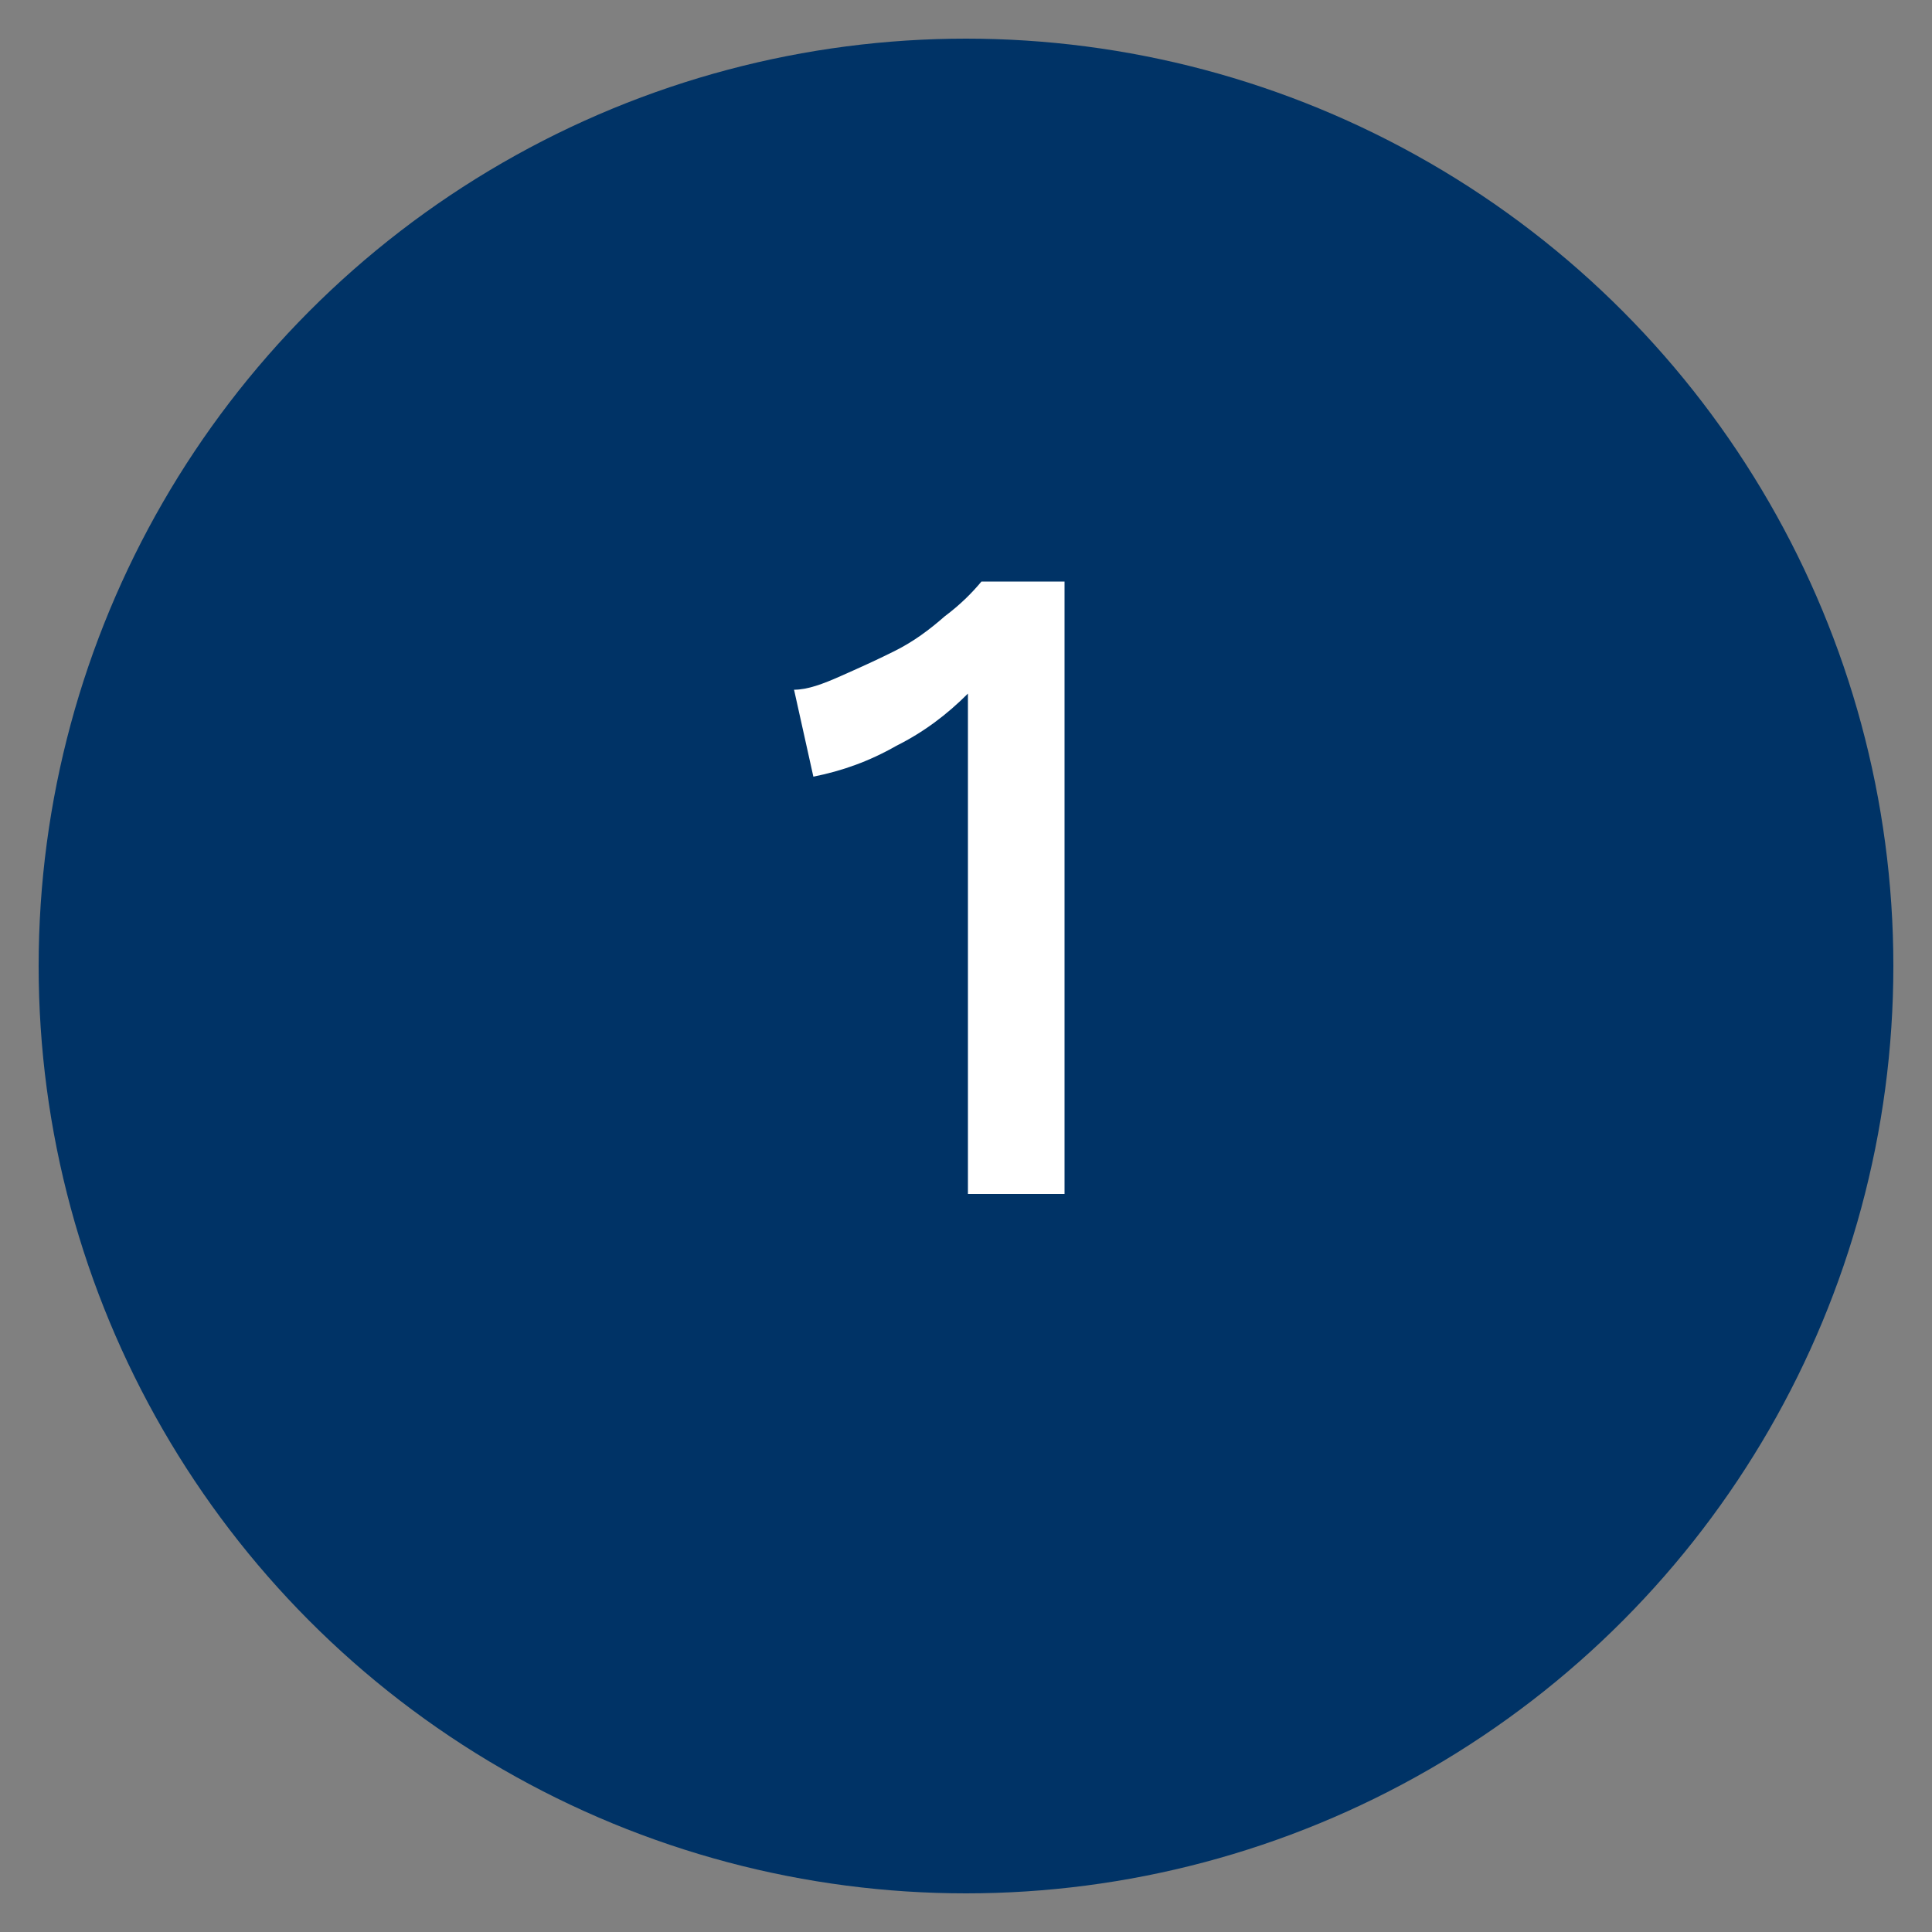
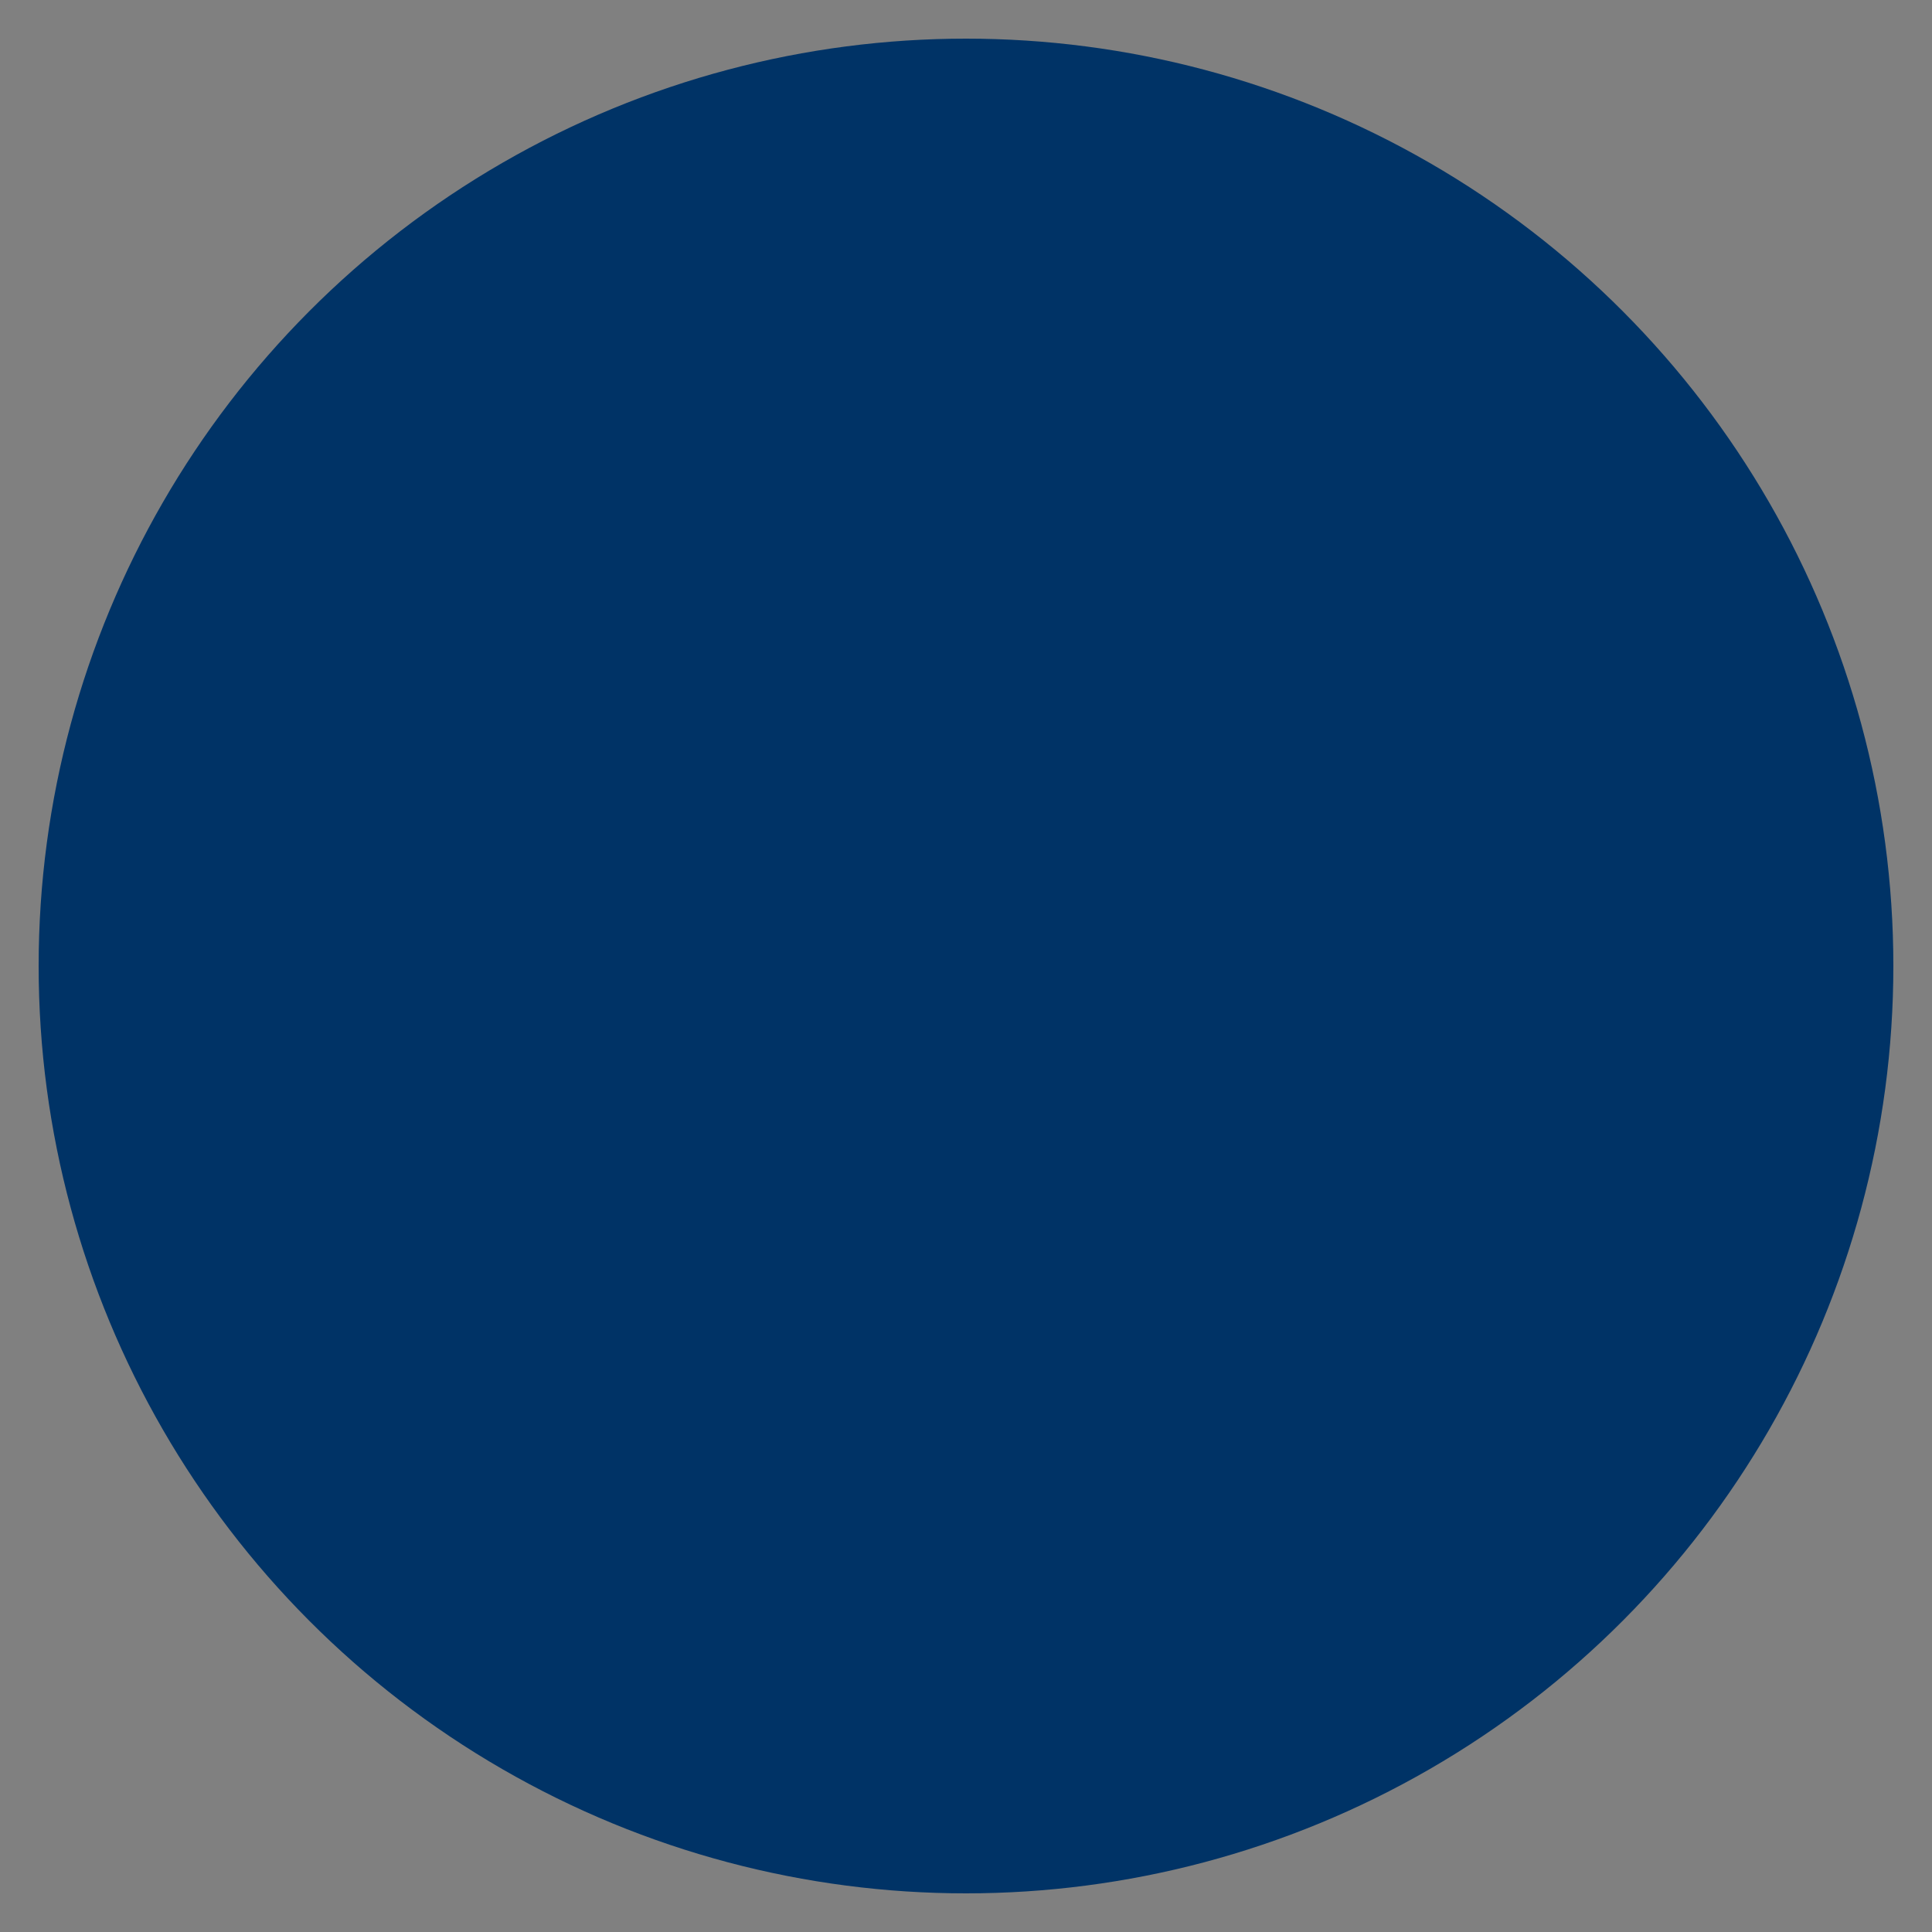
<svg xmlns="http://www.w3.org/2000/svg" id="Layer_1" data-name="Layer 1" version="1.1" viewBox="0 0 100 100">
  <rect x="0" y="0" width="100" height="100" fill="#808080" stroke="none" />
  <defs>
    <style>
      .cls-1 {
        fill: #fff;
      }

      .cls-1, .cls-2 {
        stroke-width: 0px;
      }

      .cls-2 {
        fill: #036;
      }
    </style>
  </defs>
  <circle class="cls-2" cx="50" cy="50" r="48" />
-   <path class="cls-1" d="M50.1,61.8v-21.7c0-.6,0-1.3,0-2,0-.7,0-1.4,0-2.2-1.1,1.1-2.3,2-3.7,2.7-1.4.8-2.8,1.3-4.3,1.6l-1-4.5c.7,0,1.5-.3,2.4-.7.9-.4,1.8-.8,2.8-1.3,1-.5,1.8-1.1,2.6-1.8.8-.6,1.4-1.2,1.9-1.8h4.3v31.7h-5.1Z" />
</svg>